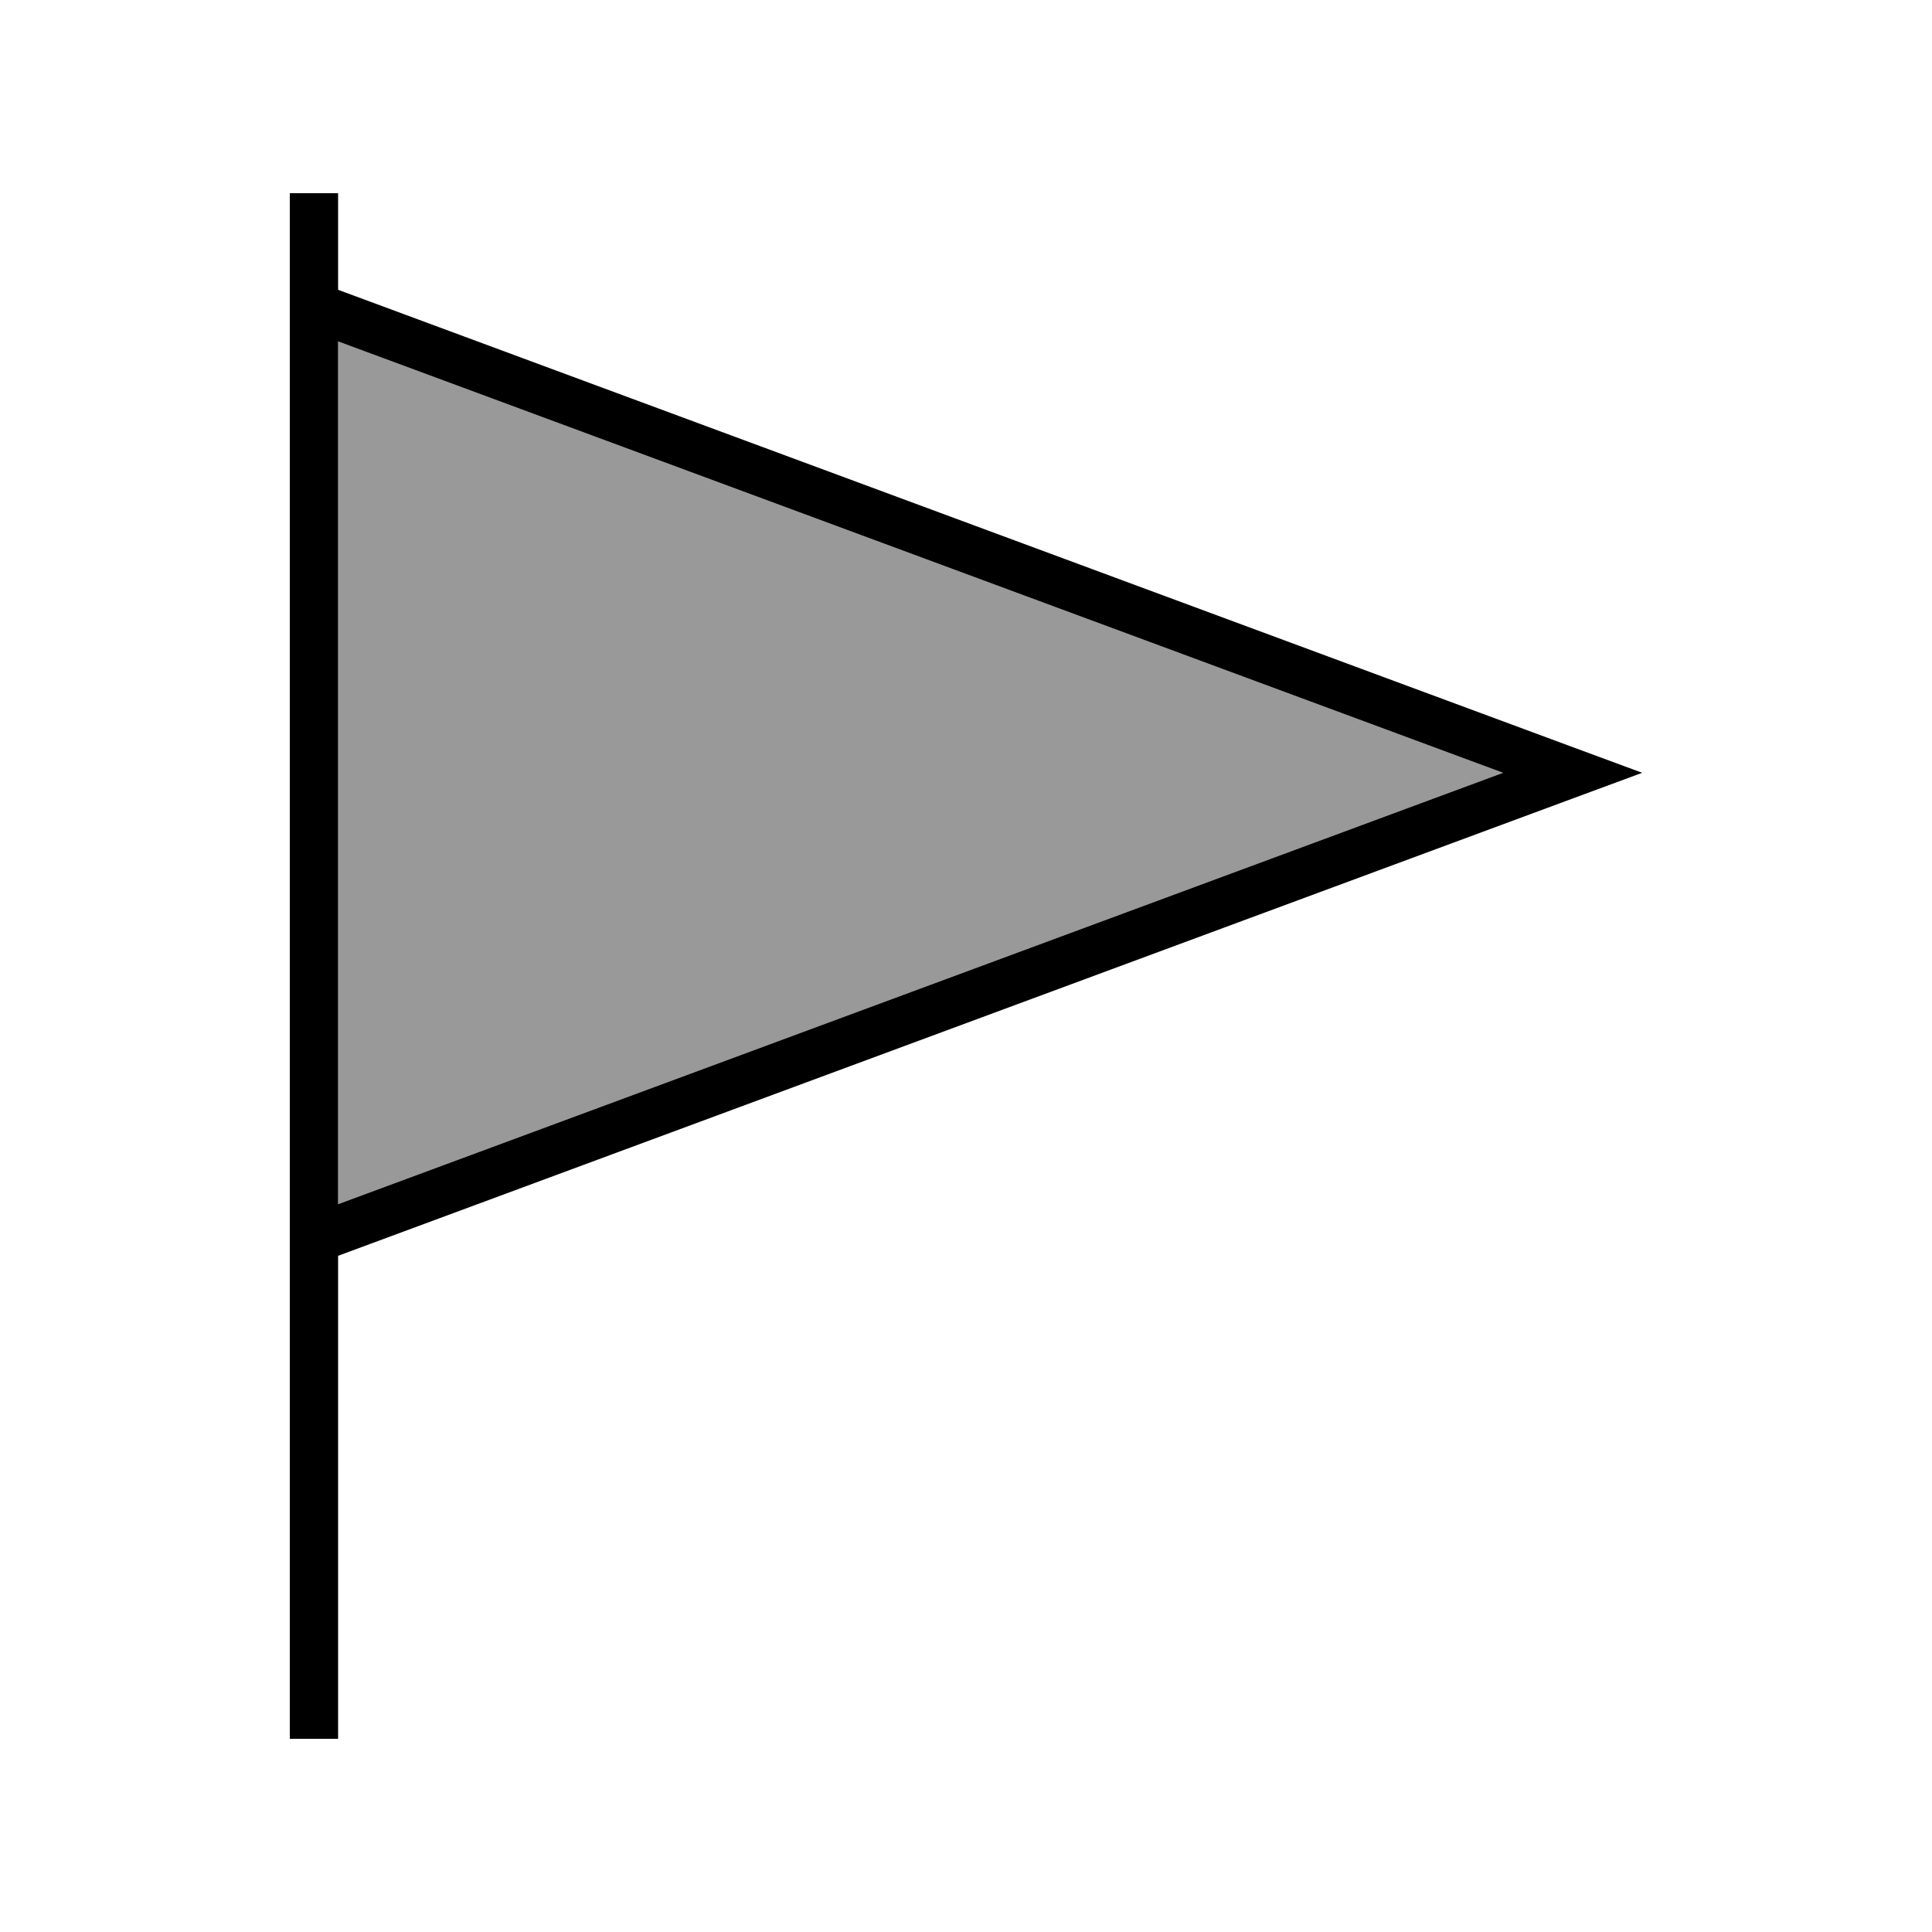
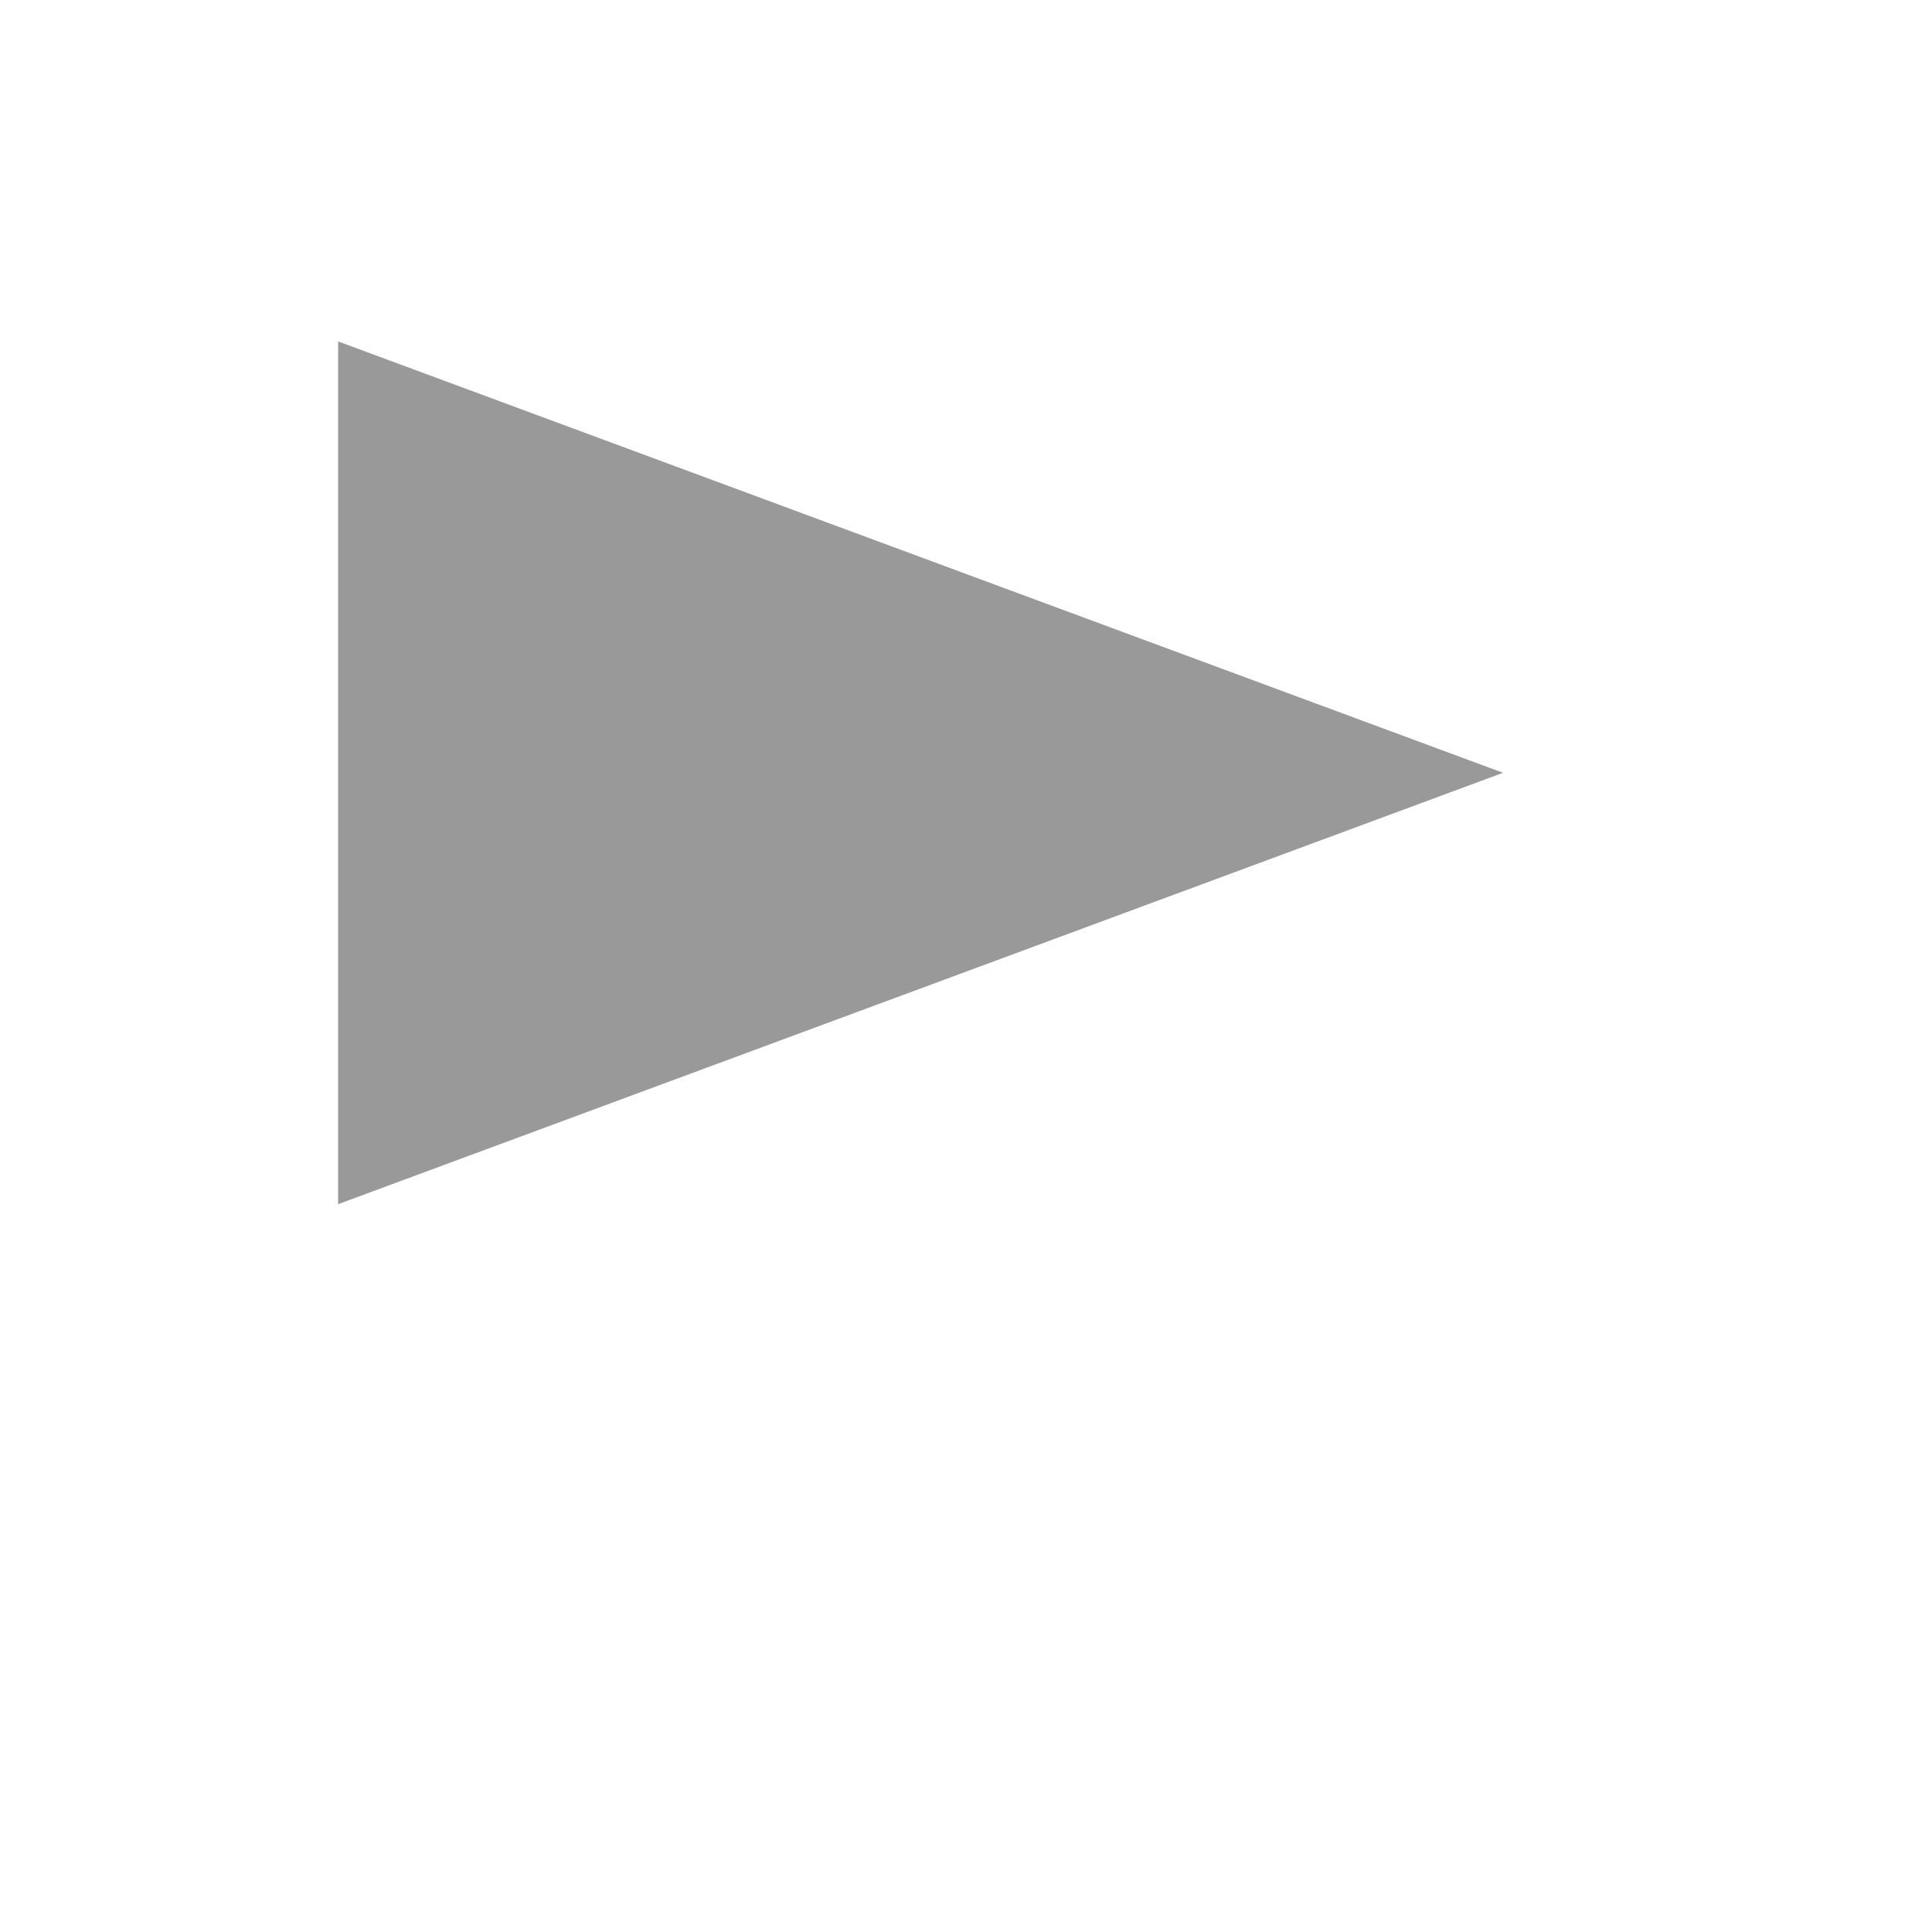
<svg xmlns="http://www.w3.org/2000/svg" viewBox="0 0 640 640">
  <path opacity=".4" fill="currentColor" d="M112 113.1L497.9 256L112 398.9L112 113.1z" />
-   <path fill="currentColor" d="M112 72L112 64L96 64L96 576L112 576L112 416L521 264.5L544 256L521 247.5L112 96L112 72zM112 113.1L497.9 256L112 398.9L112 113.1z" />
</svg>